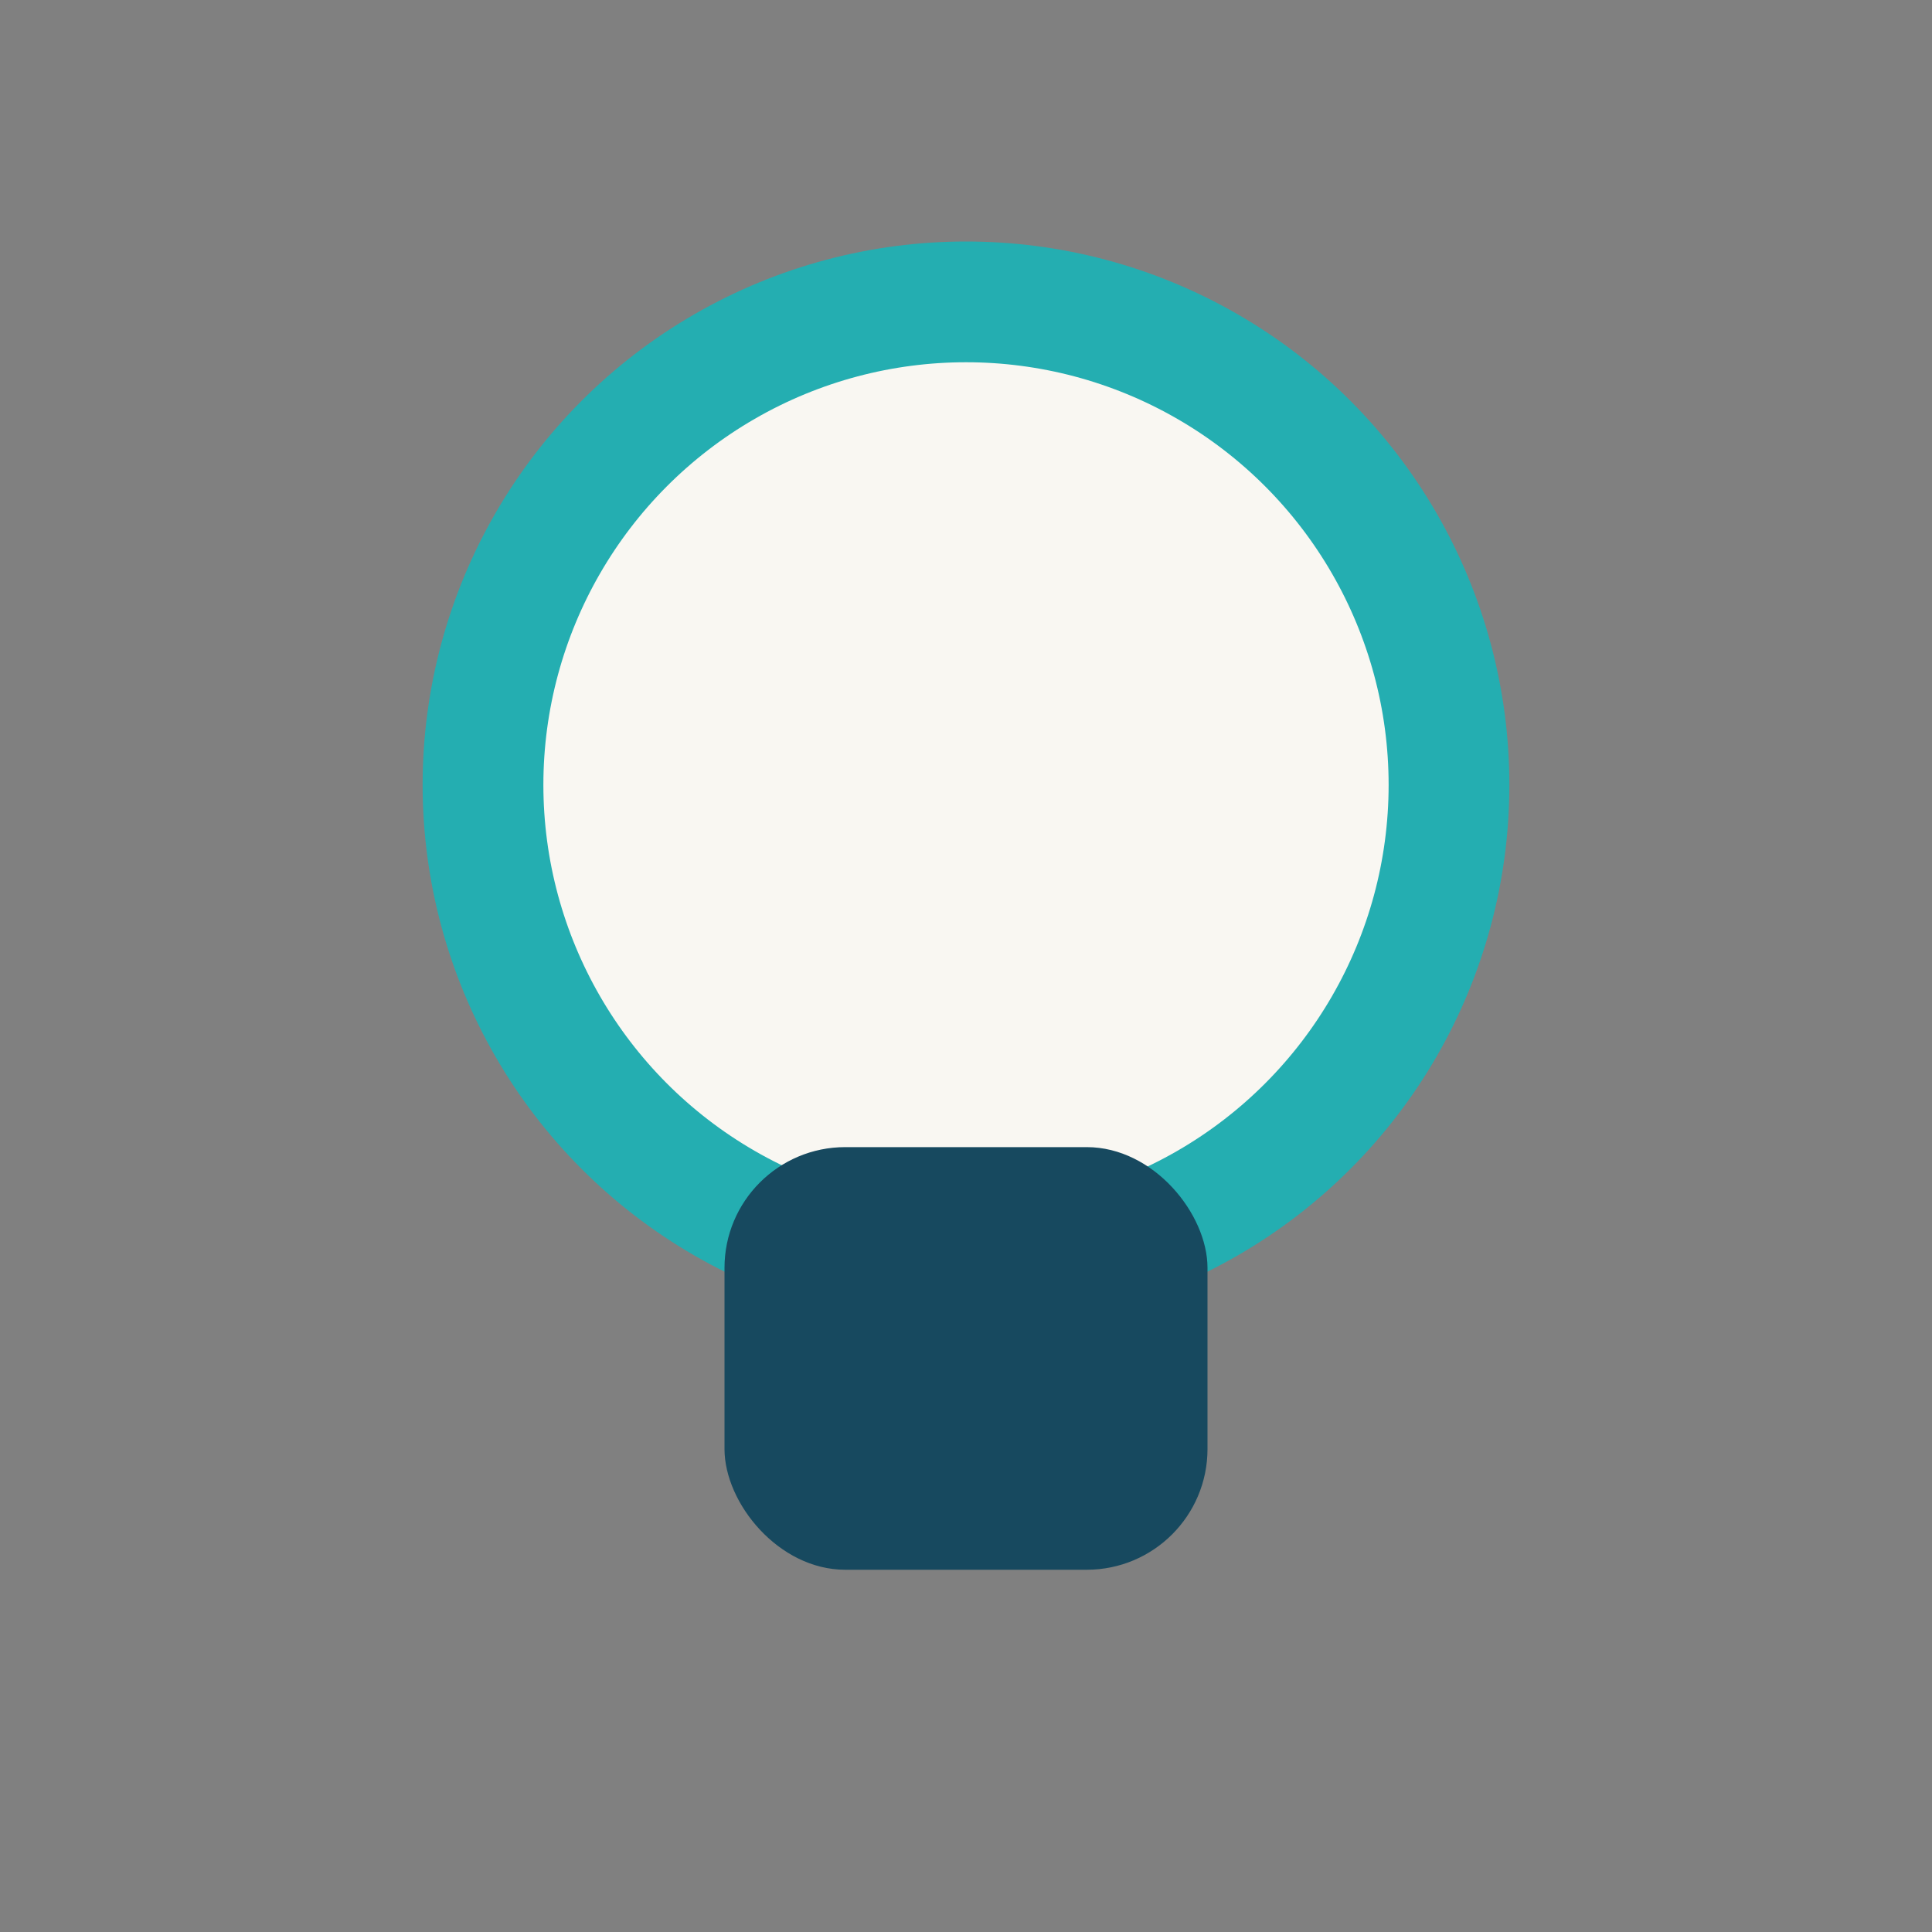
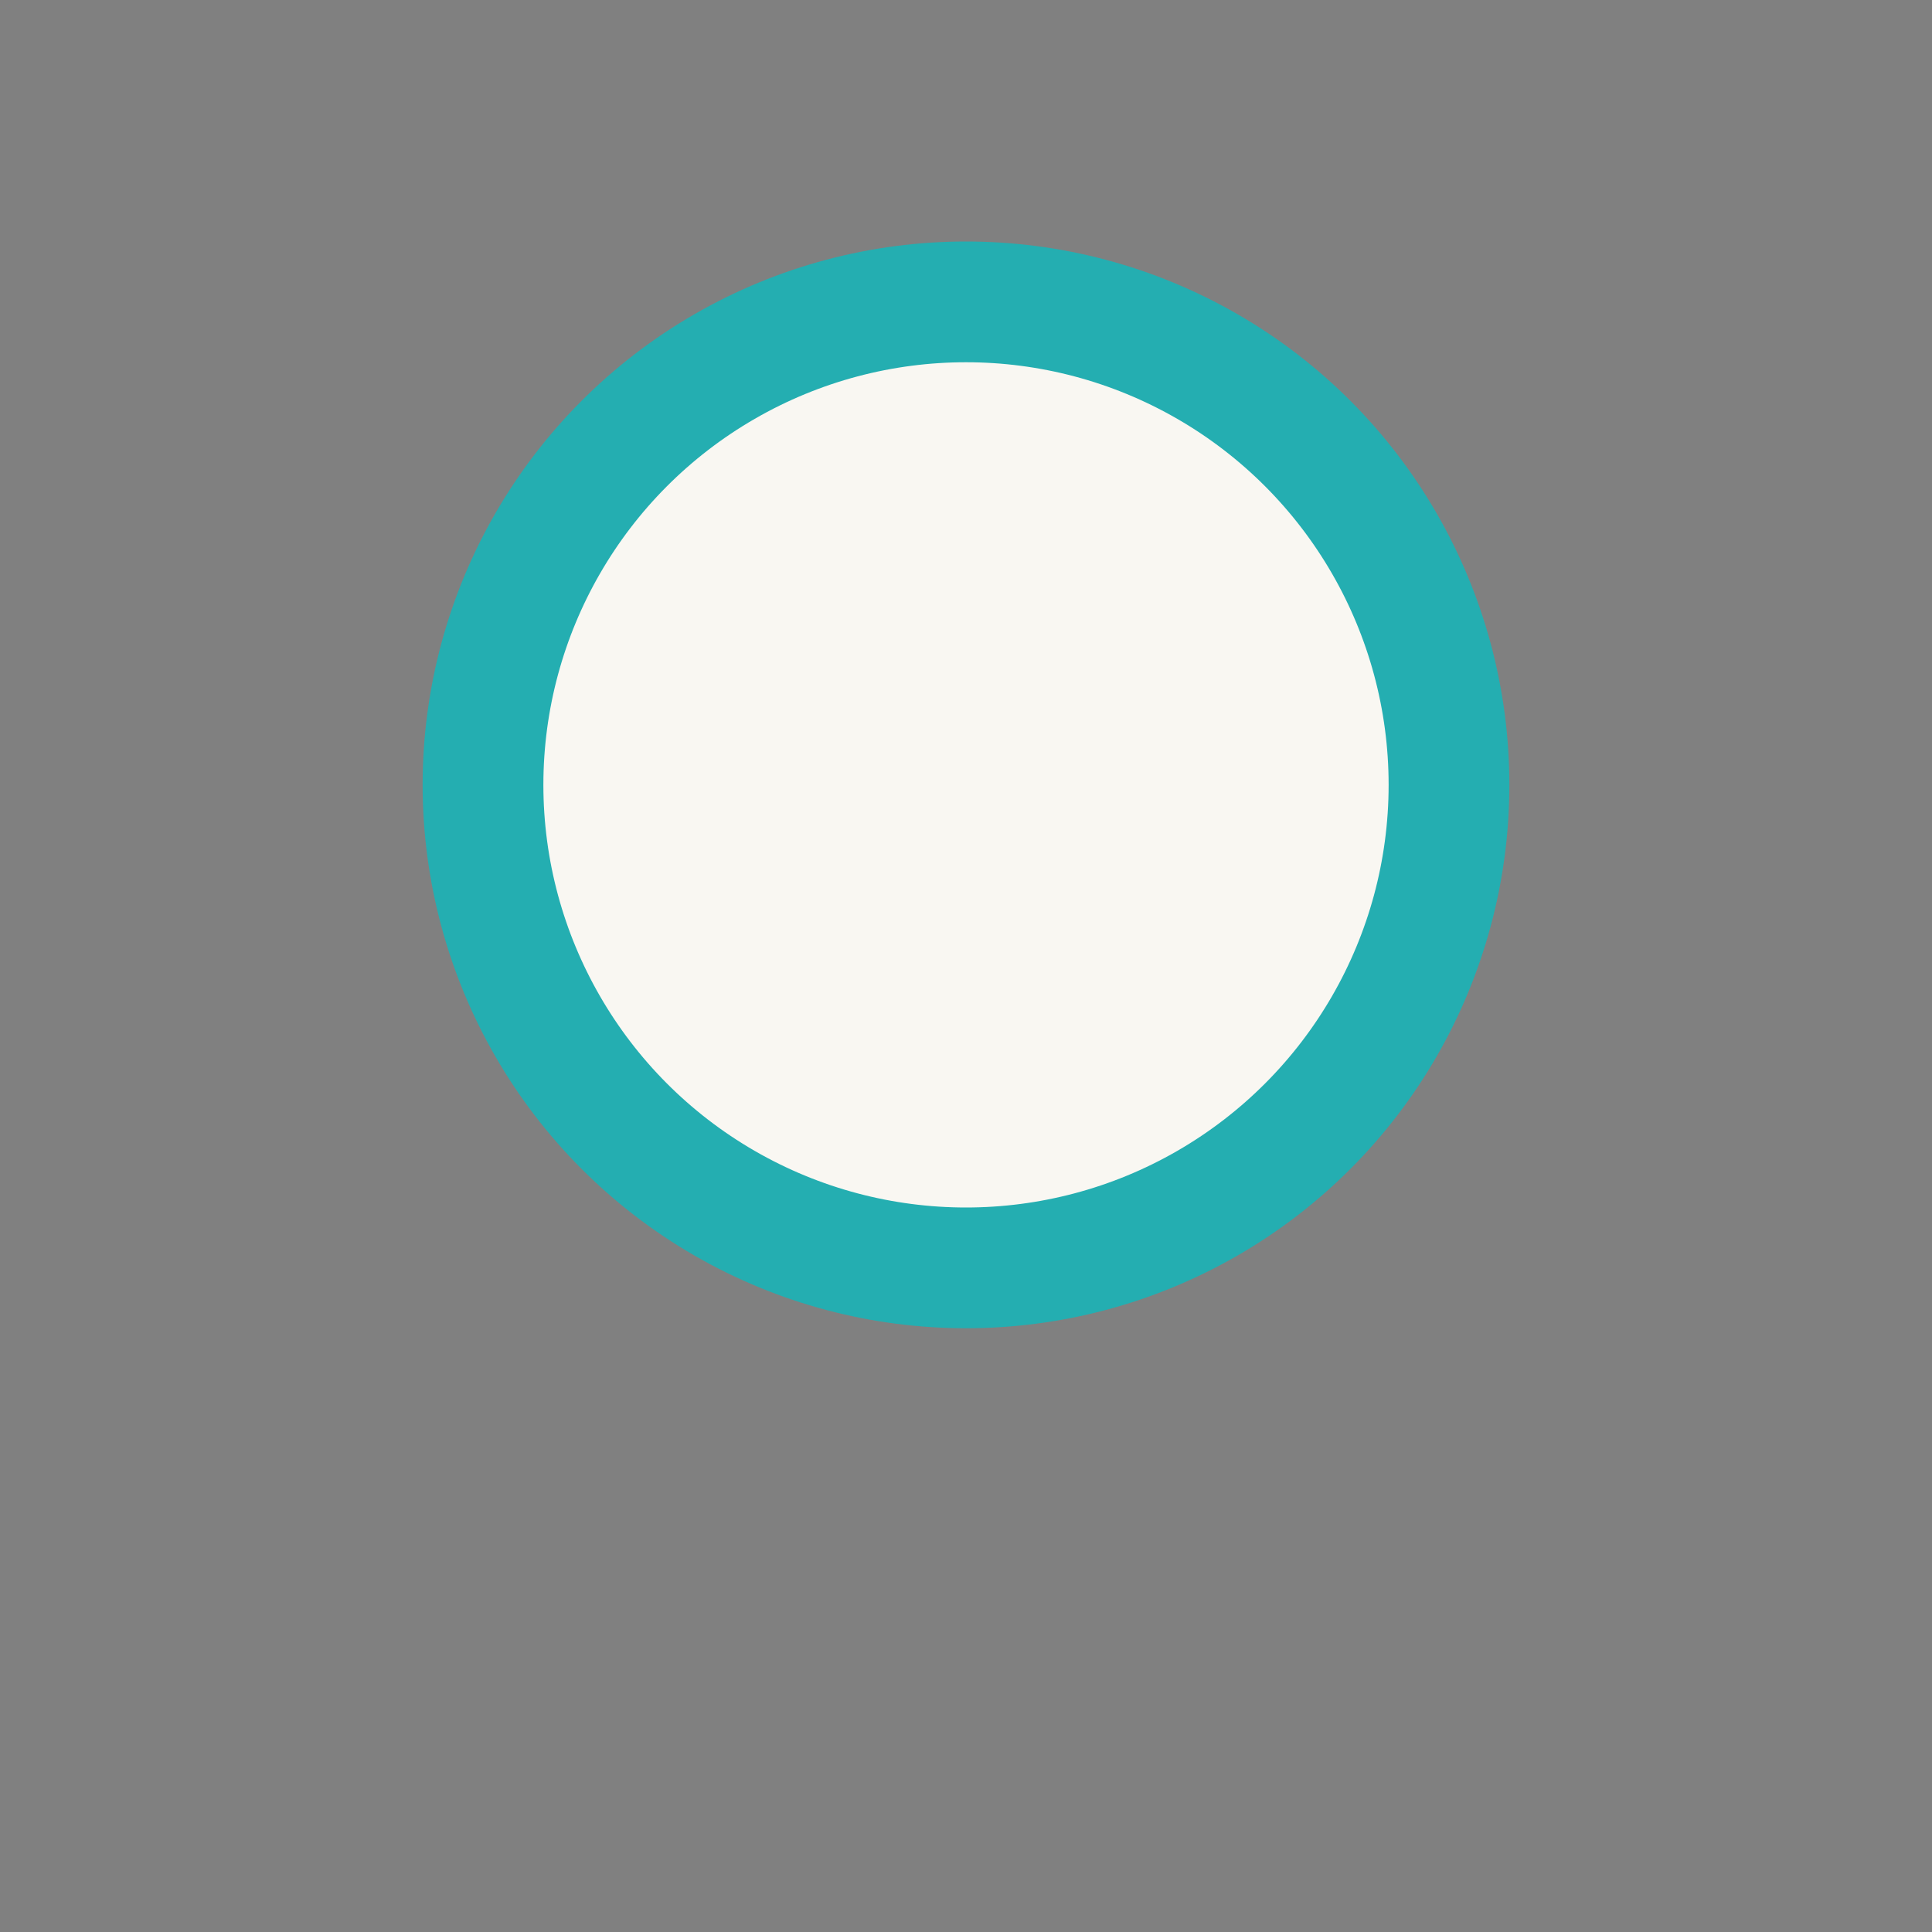
<svg xmlns="http://www.w3.org/2000/svg" width="32" height="32" viewBox="0 0 32 32">
  <rect x="0" y="0" width="32" height="32" fill="#808080" stroke="none" />
  <circle cx="16" cy="13" r="8" fill="#F9F7F2" stroke="#24AEB1" stroke-width="2" />
-   <rect x="12" y="19" width="8" height="7" rx="2" fill="#17495F" />
</svg>